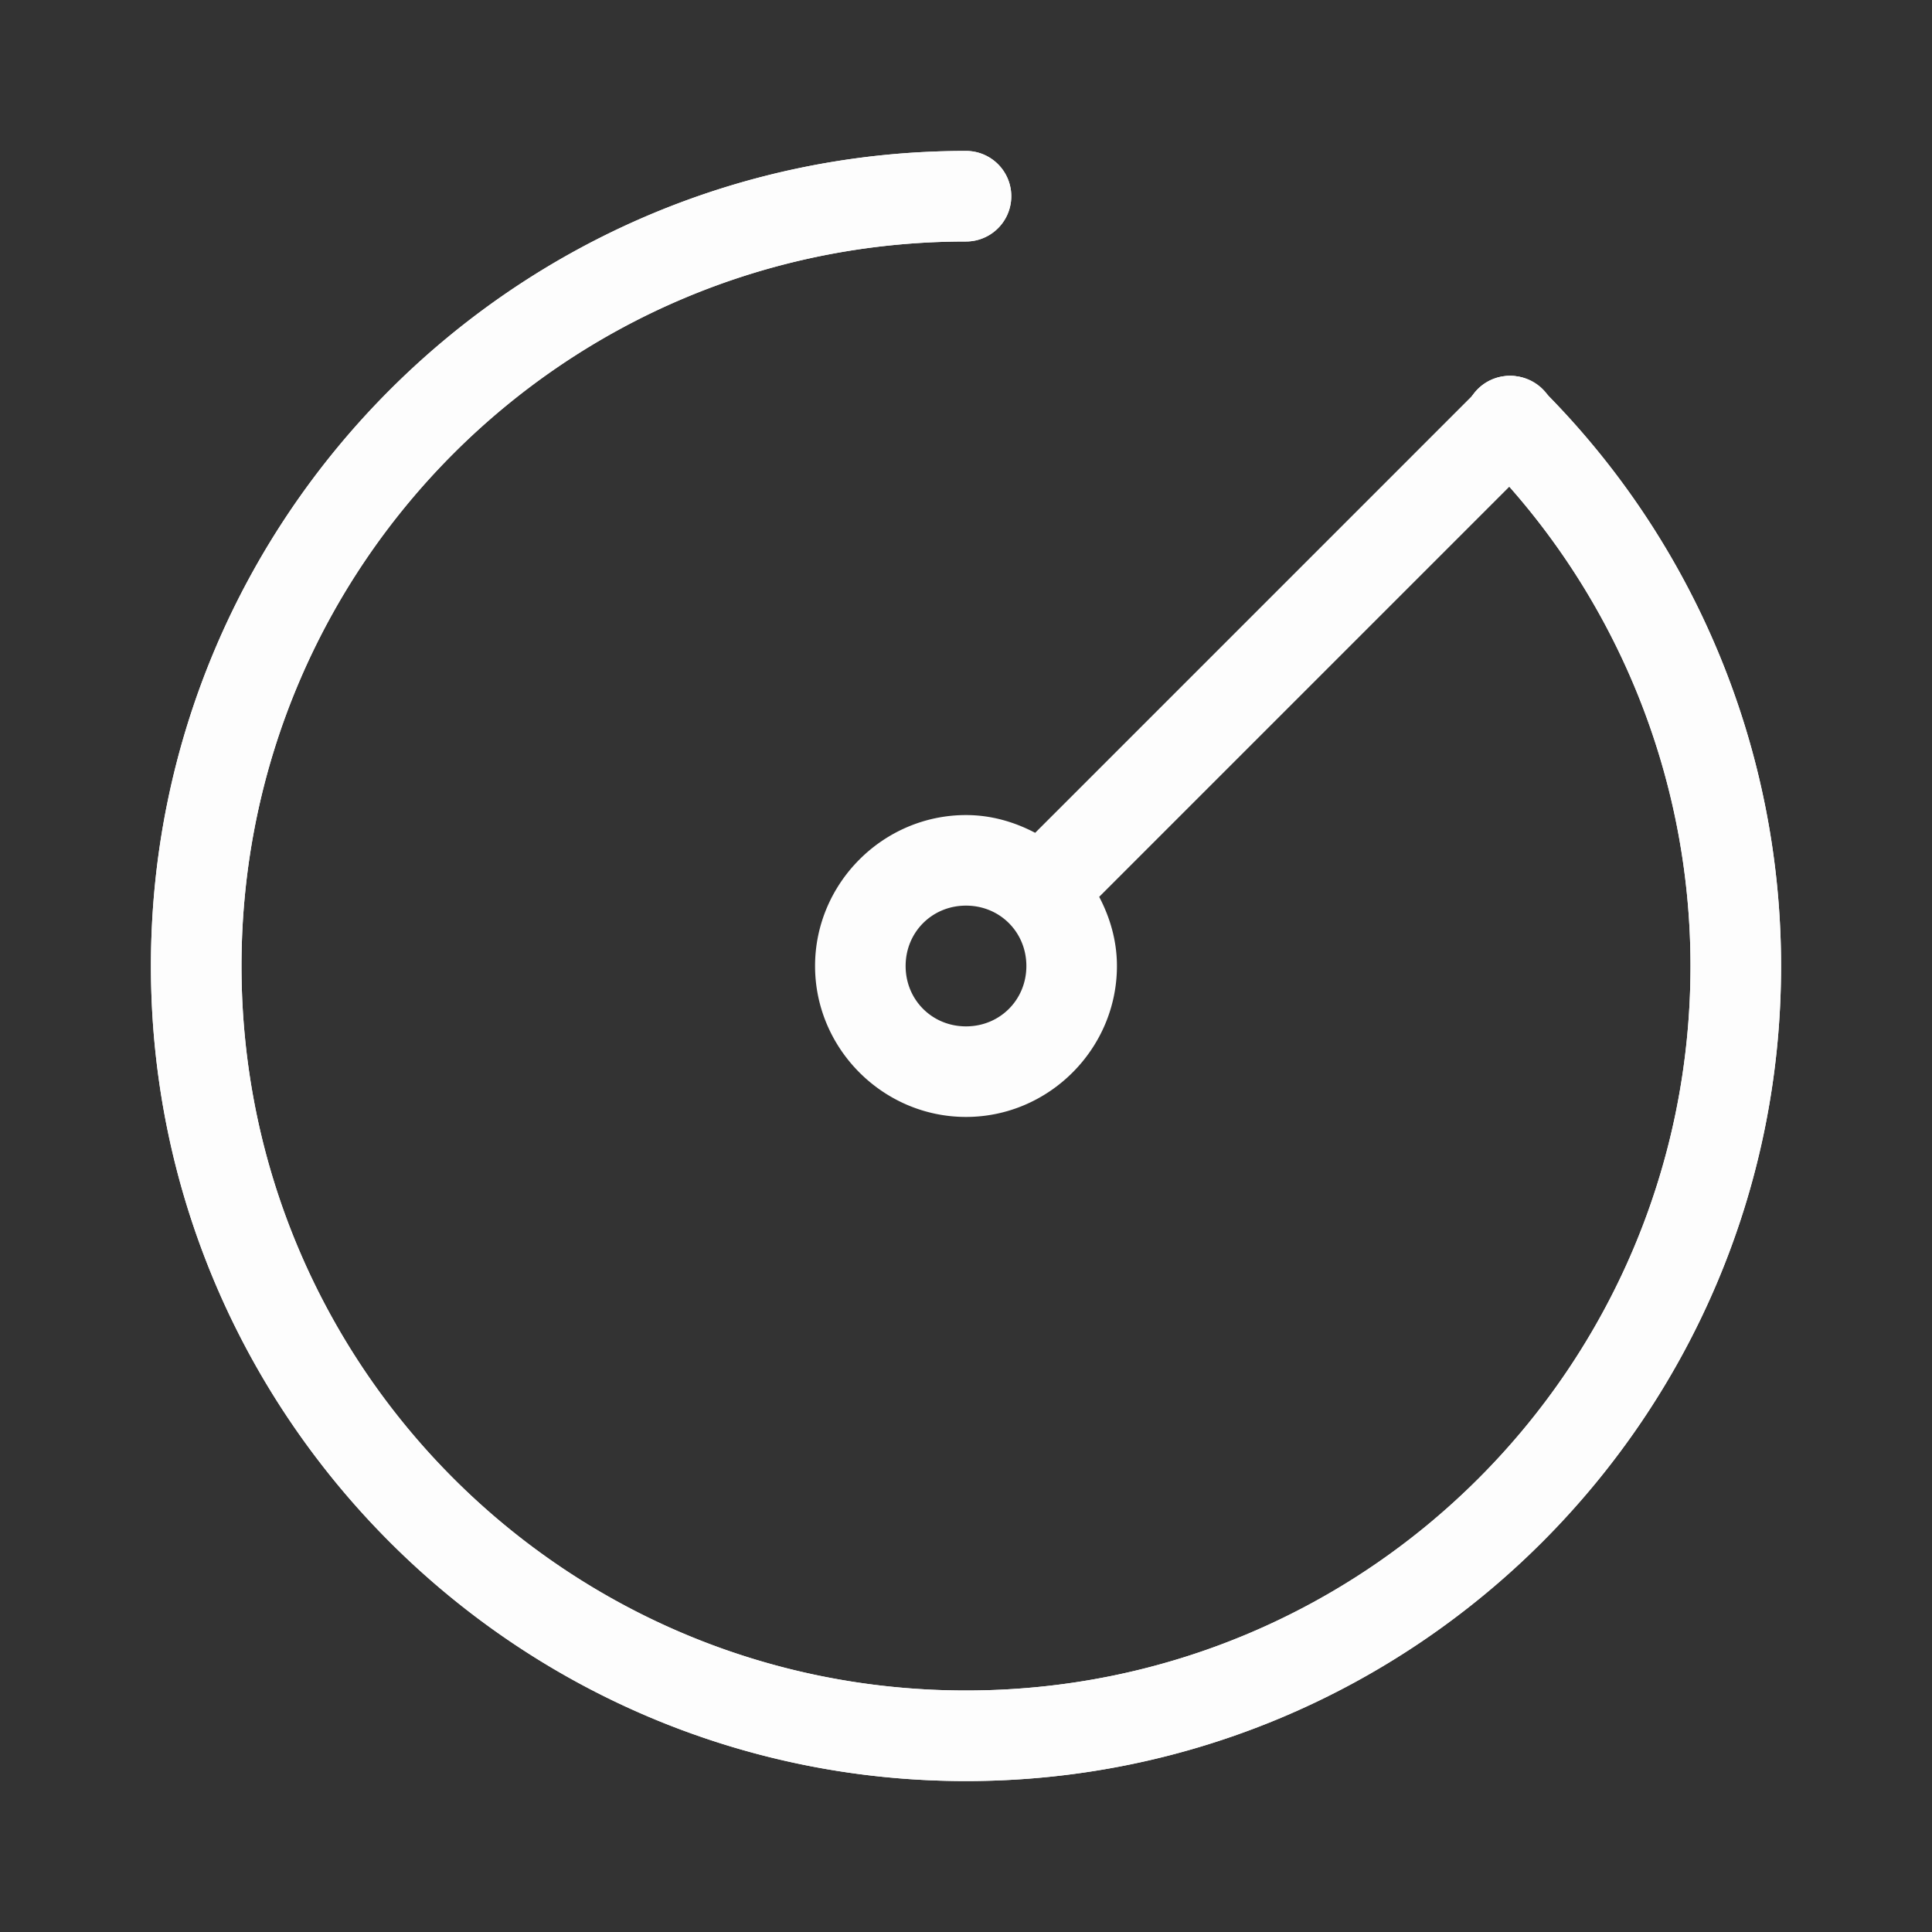
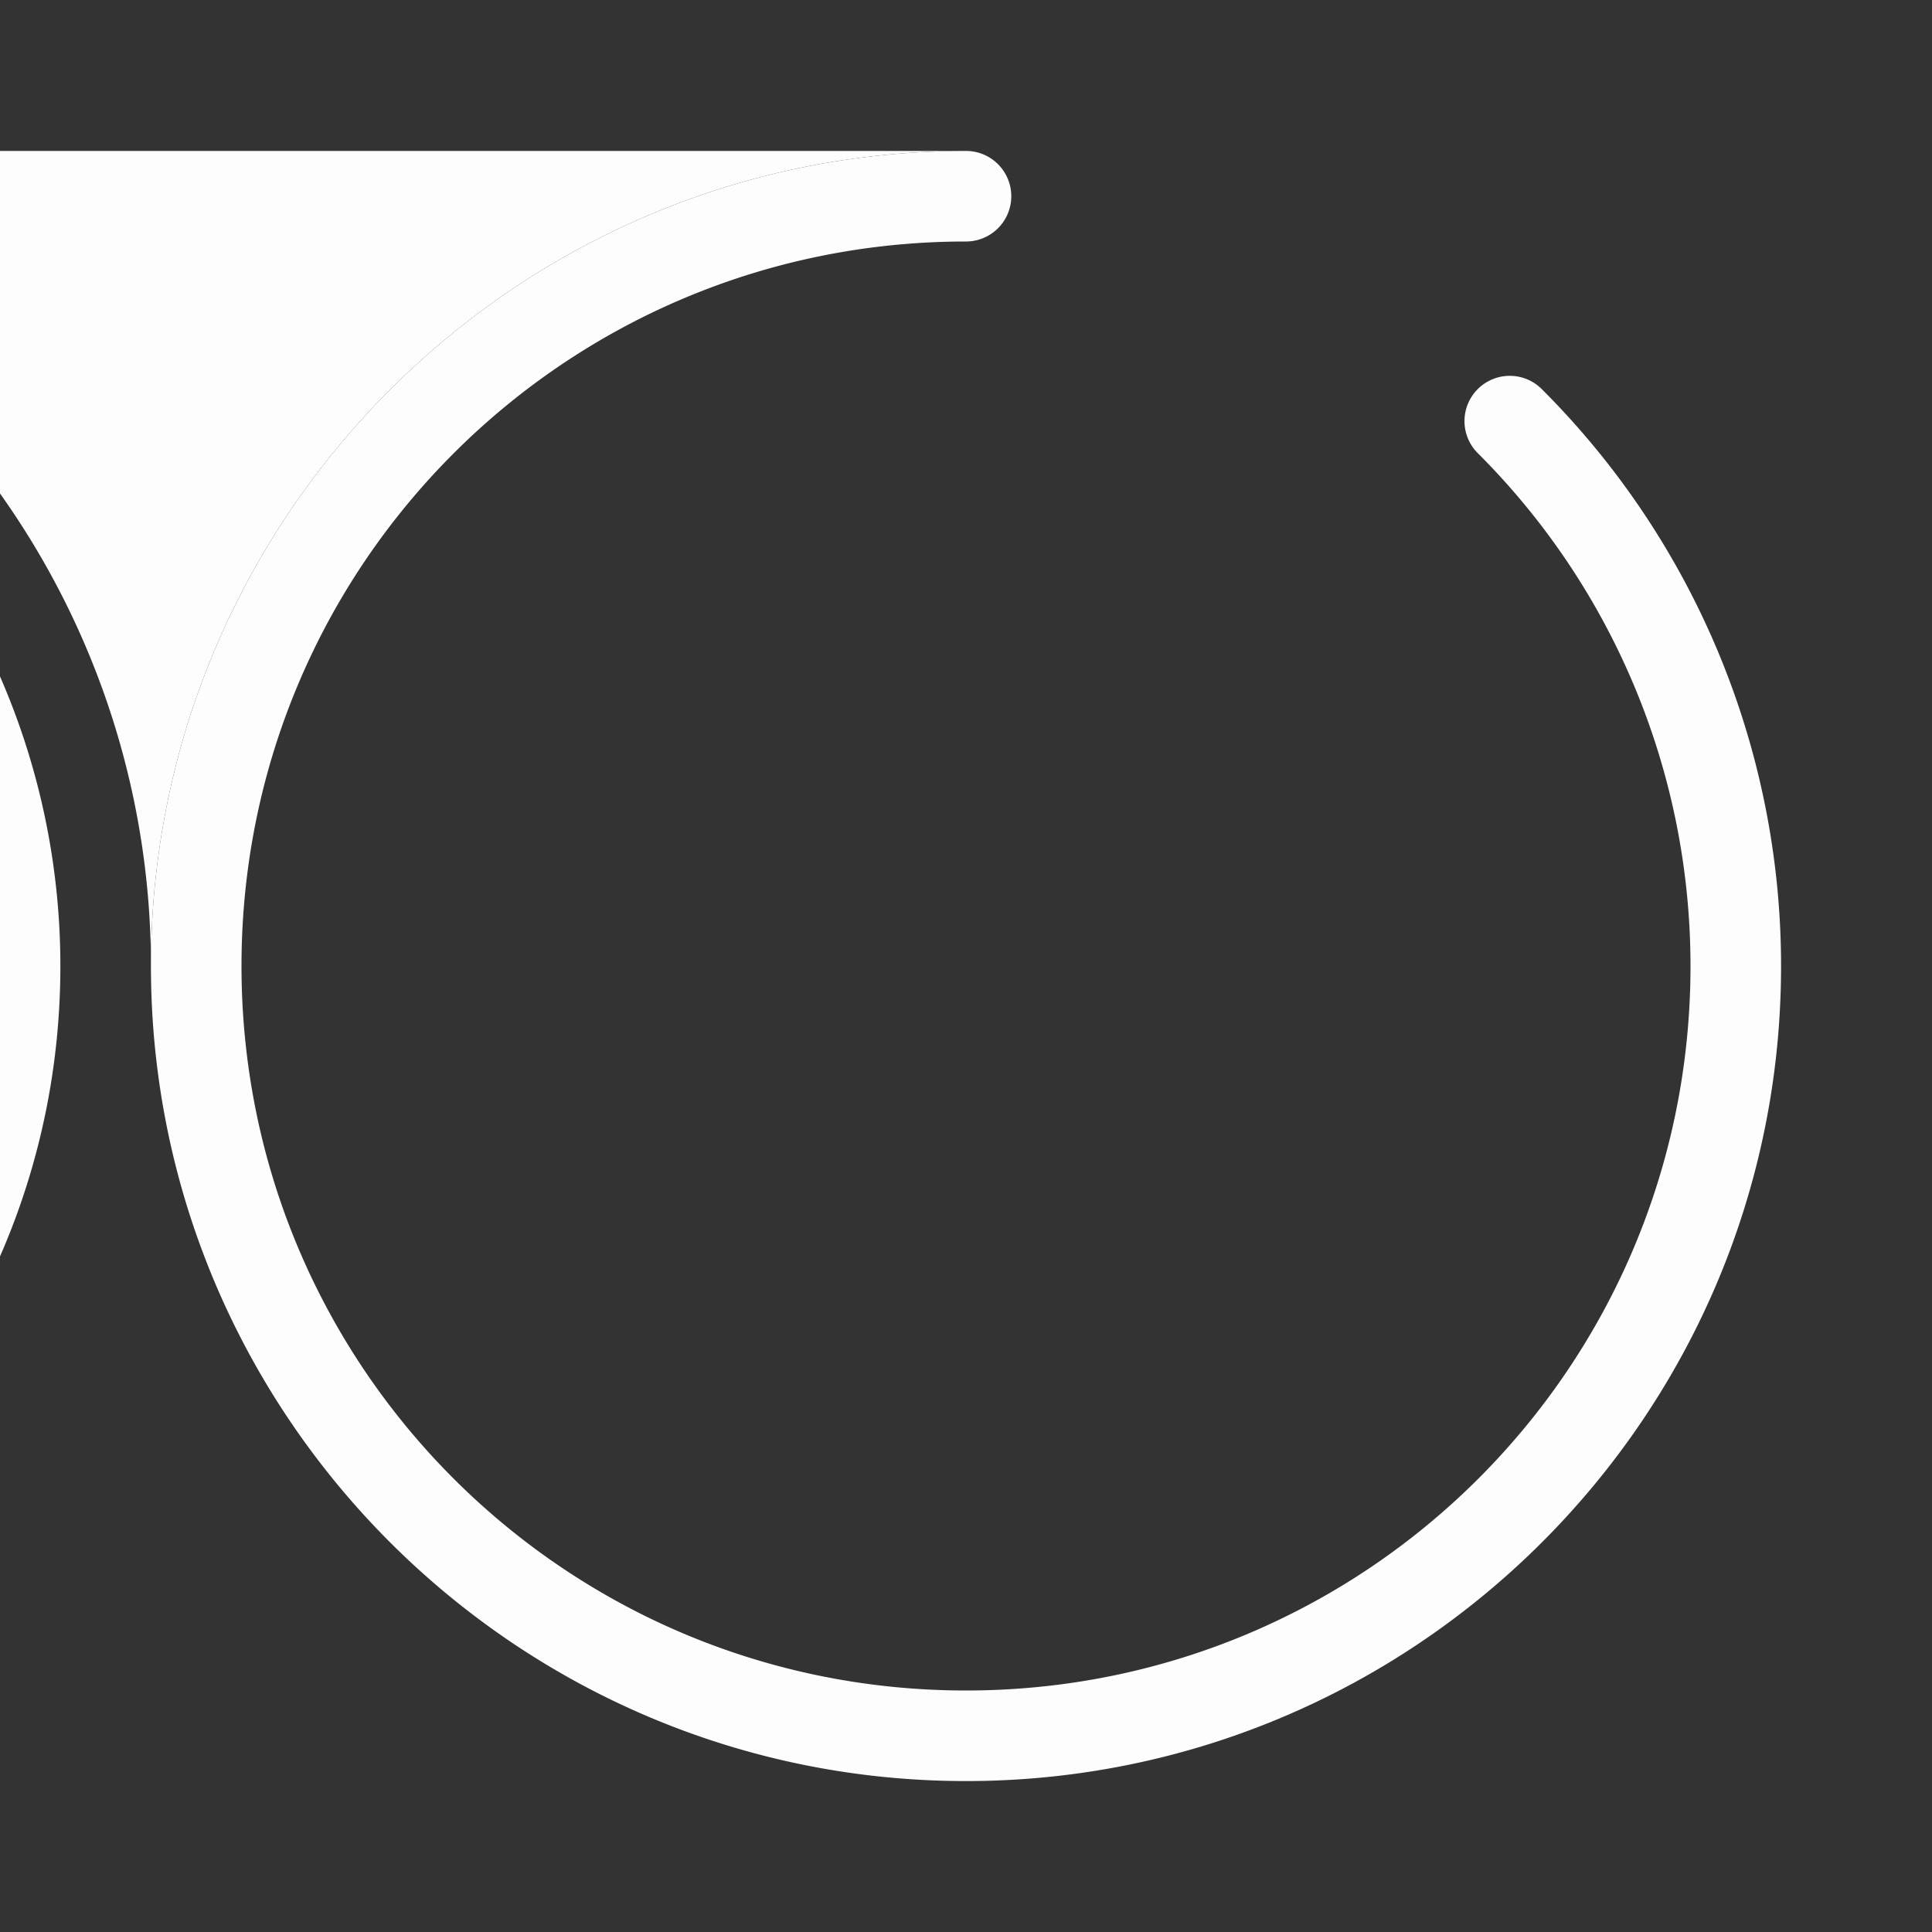
<svg xmlns="http://www.w3.org/2000/svg" id="SvgjsSvg1013" width="288" height="288">
  <rect width="100%" height="100%" fill="#333333" stroke="none" />
  <defs id="SvgjsDefs1014" />
  <g id="SvgjsG1015">
    <svg viewBox="0 0 64 64" width="288" height="288">
+       <path style="font-feature-settings:normal;font-variant-alternates:normal;font-variant-caps:normal;font-variant-ligatures:normal;font-variant-numeric:normal;font-variant-position:normal;isolation:auto;mix-blend-mode:normal;shape-padding:0;text-decoration-color:#000;text-decoration-line:none;text-decoration-style:solid;text-indent:0;text-orientation:mixed;text-transform:none" d="m32 5c-14.894 0-27 12.106-27 27c0-7.161-2.845-14.029-7.908-19.092a1.5 1.5 0 1 0-2.121 2.121c4.502 4.501 7.029 10.605 7.029 16.971 0 13.273-10.727 24-24 24s-24-10.727-24-24 10.727-24 24-24a1.5 1.5 0 1 0 0-3z" color="#000" paint-order="fill markers stroke" fill="#fdfdfd" class="color000 svgShape" />
      <path style="font-feature-settings:normal;font-variant-alternates:normal;font-variant-caps:normal;font-variant-ligatures:normal;font-variant-numeric:normal;font-variant-position:normal;isolation:auto;mix-blend-mode:normal;shape-padding:0;text-decoration-color:#000;text-decoration-line:none;text-decoration-style:solid;text-indent:0;text-orientation:mixed;text-transform:none" d="m32 5c-14.894 0-27 12.106-27 27s12.106 27 27 27 27-12.106 27-27c0-7.161-2.845-14.029-7.908-19.092a1.5 1.5 0 1 0-2.121 2.121c4.502 4.501 7.029 10.605 7.029 16.971 0 13.273-10.727 24-24 24s-24-10.727-24-24 10.727-24 24-24a1.5 1.5 0 1 0 0-3z" color="#000" paint-order="fill markers stroke" fill="#fdfdfd" class="color000 svgShape" />
-       <path style="font-feature-settings:normal;font-variant-alternates:normal;font-variant-caps:normal;font-variant-ligatures:normal;font-variant-numeric:normal;font-variant-position:normal;isolation:auto;mix-blend-mode:normal;shape-padding:0;text-decoration-color:#000;text-decoration-line:none;text-decoration-style:solid;text-indent:0;text-orientation:mixed;text-transform:none" d="m32 5c-14.894 0-27 12.106-27 27s12.106 27 27 27 27-12.106 27-27c0-7.161-2.845-14.029-7.908-19.092a1.5 1.5 0 1 0-2.121 2.121c4.502 4.501 7.029 10.605 7.029 16.971 0 13.273-10.727 24-24 24s-24-10.727-24-24 10.727-24 24-24a1.5 1.5 0 1 0 0-3z" color="#000" paint-order="fill markers stroke" fill="#fdfdfd" class="color000 svgShape" />
-       <path style="font-feature-settings:normal;font-variant-alternates:normal;font-variant-caps:normal;font-variant-ligatures:normal;font-variant-numeric:normal;font-variant-position:normal;isolation:auto;mix-blend-mode:normal;shape-padding:0;text-decoration-color:#000;text-decoration-line:none;text-decoration-style:solid;text-indent:0;text-orientation:mixed;text-transform:none" d="m50.002 12.453a1.5 1.5 0 0 0-1.031 0.455l-14.68 14.68c-0.691-0.363-1.463-0.588-2.291-0.588-2.744 0-5 2.256-5 5s2.256 5 5 5 5-2.256 5-5c0-0.828-0.225-1.6-0.588-2.291l14.68-14.68a1.5 1.5 0 0 0-1.09-2.576zm-18.002 17.547c1.122 0 2 0.878 2 2s-0.878 2-2 2-2-0.878-2-2 0.878-2 2-2z" color="#000" paint-order="fill markers stroke" fill="#fdfdfd" class="color000 svgShape" />
    </svg>
  </g>
</svg>